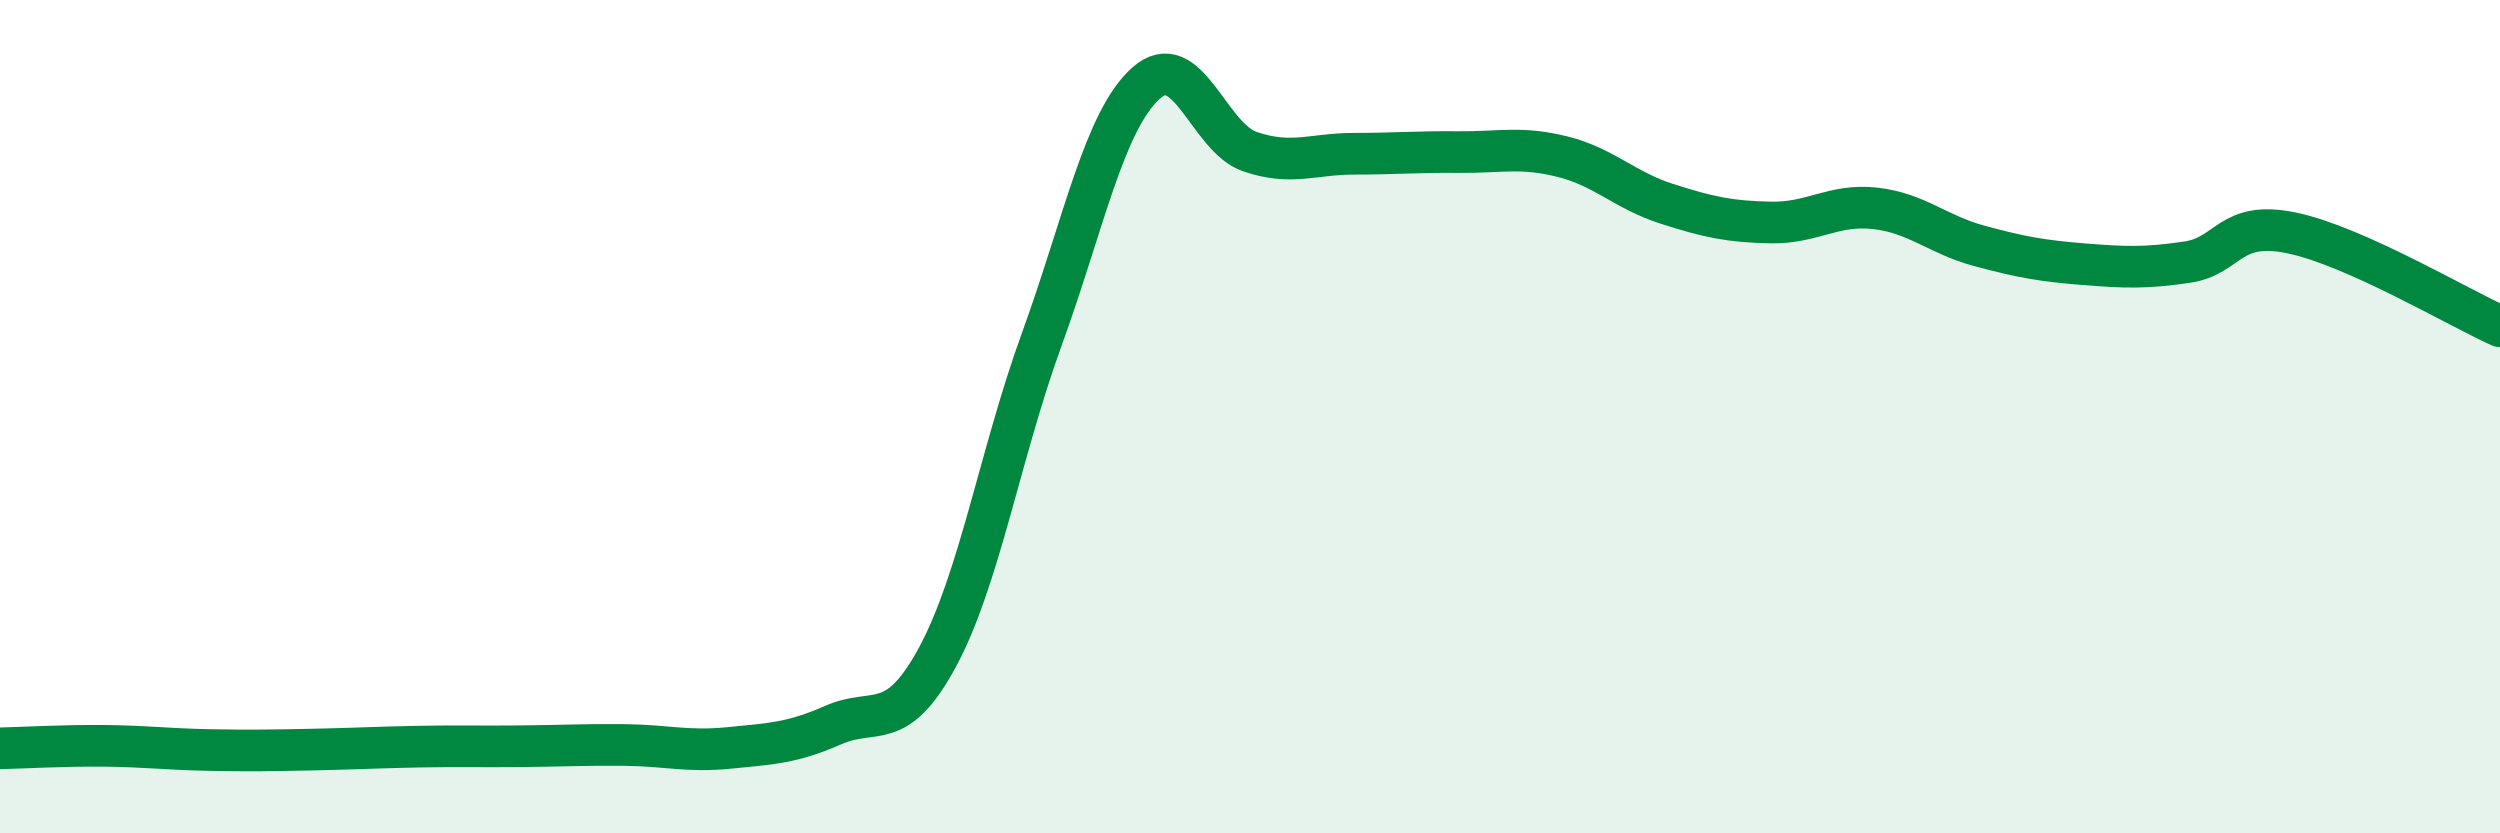
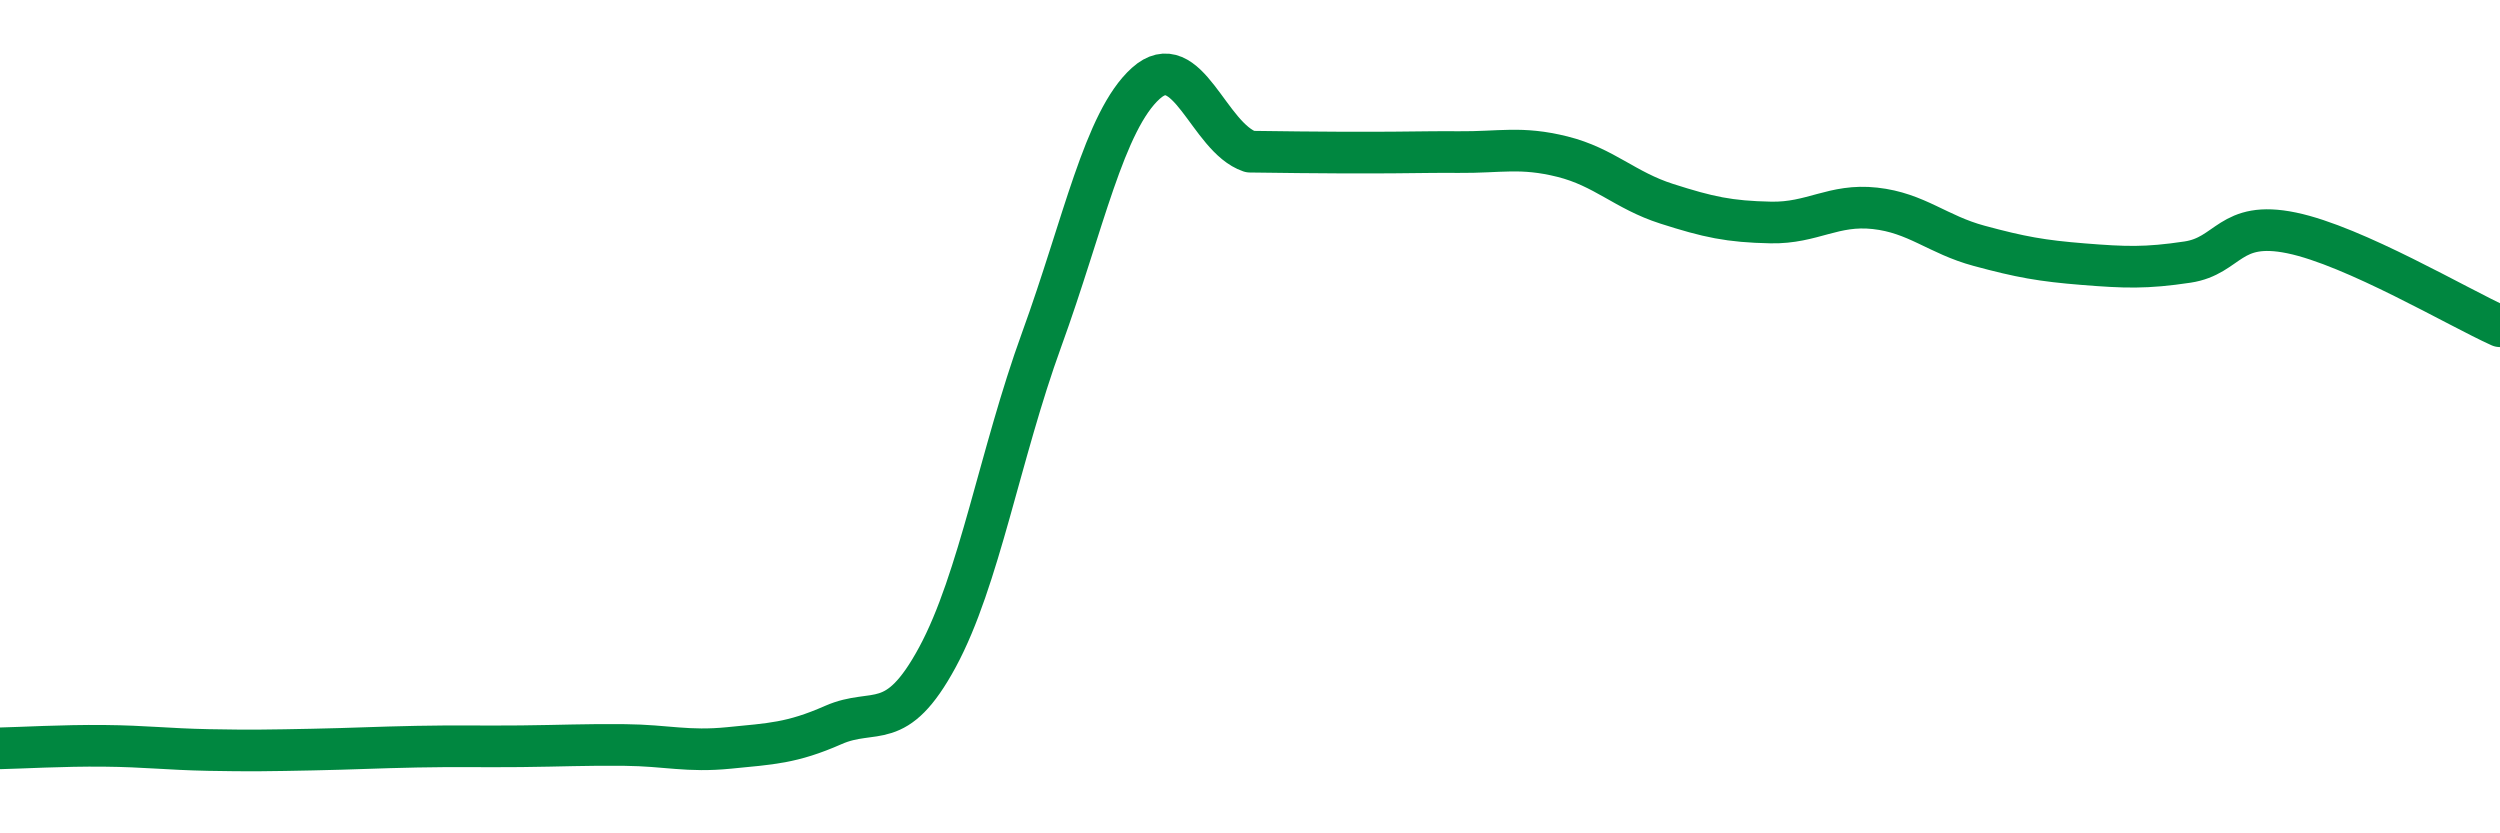
<svg xmlns="http://www.w3.org/2000/svg" width="60" height="20" viewBox="0 0 60 20">
-   <path d="M 0,17.96 C 0.5,17.95 1.5,17.89 2.5,17.9 C 3.5,17.91 4,17.98 5,18 C 6,18.02 6.5,18.01 7.5,17.99 C 8.5,17.97 9,17.94 10,17.92 C 11,17.9 11.5,17.92 12.5,17.91 C 13.5,17.9 14,17.87 15,17.88 C 16,17.89 16.5,18.05 17.5,17.95 C 18.5,17.85 19,17.84 20,17.4 C 21,16.96 21.5,17.62 22.5,15.77 C 23.5,13.92 24,10.9 25,8.15 C 26,5.4 26.5,2.9 27.5,2 C 28.5,1.1 29,3.3 30,3.64 C 31,3.98 31.5,3.69 32.5,3.69 C 33.5,3.69 34,3.64 35,3.65 C 36,3.66 36.5,3.51 37.5,3.76 C 38.5,4.01 39,4.57 40,4.89 C 41,5.21 41.5,5.32 42.5,5.34 C 43.5,5.36 44,4.89 45,5 C 46,5.11 46.5,5.63 47.5,5.9 C 48.5,6.17 49,6.26 50,6.34 C 51,6.42 51.5,6.44 52.5,6.29 C 53.5,6.14 53.5,5.28 55,5.59 C 56.5,5.9 59,7.38 60,7.83L60 20L0 20Z" fill="#008740" opacity="0.1" stroke-linecap="round" stroke-linejoin="round" />
-   <path d="M 0,17.96 C 0.5,17.95 1.5,17.89 2.5,17.9 C 3.5,17.91 4,17.98 5,18 C 6,18.02 6.5,18.01 7.5,17.99 C 8.5,17.97 9,17.94 10,17.92 C 11,17.9 11.5,17.92 12.5,17.91 C 13.5,17.9 14,17.87 15,17.88 C 16,17.89 16.5,18.05 17.5,17.95 C 18.5,17.85 19,17.84 20,17.4 C 21,16.96 21.5,17.62 22.5,15.77 C 23.5,13.92 24,10.9 25,8.15 C 26,5.4 26.5,2.9 27.5,2 C 28.5,1.1 29,3.3 30,3.64 C 31,3.98 31.5,3.69 32.5,3.69 C 33.5,3.69 34,3.64 35,3.65 C 36,3.66 36.5,3.51 37.5,3.76 C 38.5,4.01 39,4.57 40,4.89 C 41,5.21 41.5,5.32 42.5,5.34 C 43.5,5.36 44,4.89 45,5 C 46,5.11 46.5,5.63 47.5,5.9 C 48.5,6.17 49,6.26 50,6.34 C 51,6.42 51.5,6.44 52.5,6.29 C 53.5,6.14 53.5,5.28 55,5.59 C 56.5,5.9 59,7.38 60,7.83" stroke="#008740" stroke-width="1" fill="none" stroke-linecap="round" stroke-linejoin="round" />
+   <path d="M 0,17.96 C 0.5,17.95 1.5,17.89 2.5,17.9 C 3.5,17.91 4,17.98 5,18 C 6,18.02 6.5,18.01 7.5,17.99 C 8.5,17.97 9,17.94 10,17.92 C 11,17.9 11.5,17.92 12.5,17.91 C 13.5,17.9 14,17.87 15,17.88 C 16,17.89 16.5,18.05 17.5,17.95 C 18.5,17.85 19,17.84 20,17.4 C 21,16.96 21.5,17.62 22.5,15.77 C 23.5,13.92 24,10.9 25,8.15 C 26,5.4 26.5,2.9 27.5,2 C 28.5,1.1 29,3.3 30,3.64 C 33.5,3.69 34,3.64 35,3.65 C 36,3.66 36.5,3.51 37.5,3.76 C 38.5,4.01 39,4.57 40,4.89 C 41,5.21 41.5,5.32 42.5,5.34 C 43.5,5.36 44,4.89 45,5 C 46,5.11 46.5,5.63 47.5,5.9 C 48.5,6.17 49,6.26 50,6.34 C 51,6.42 51.5,6.44 52.5,6.29 C 53.5,6.14 53.5,5.28 55,5.59 C 56.5,5.9 59,7.38 60,7.83" stroke="#008740" stroke-width="1" fill="none" stroke-linecap="round" stroke-linejoin="round" />
</svg>